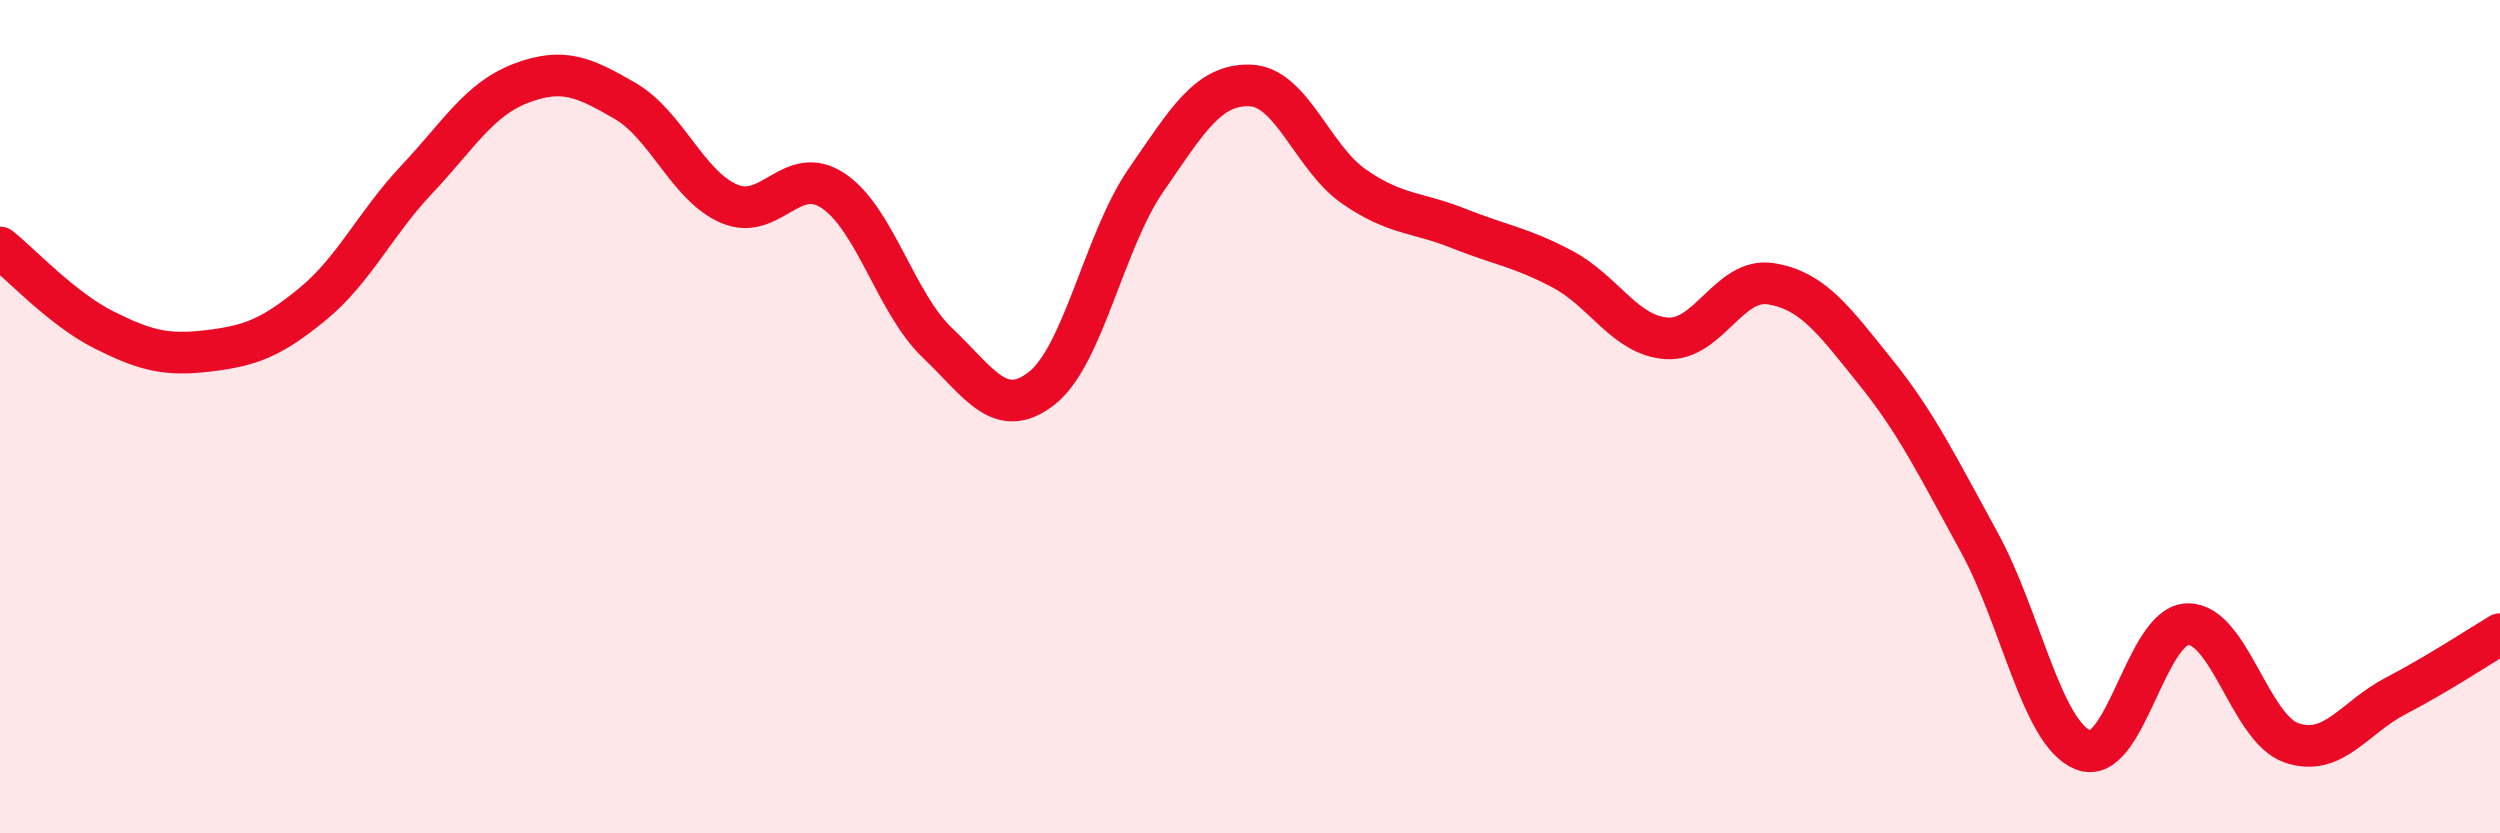
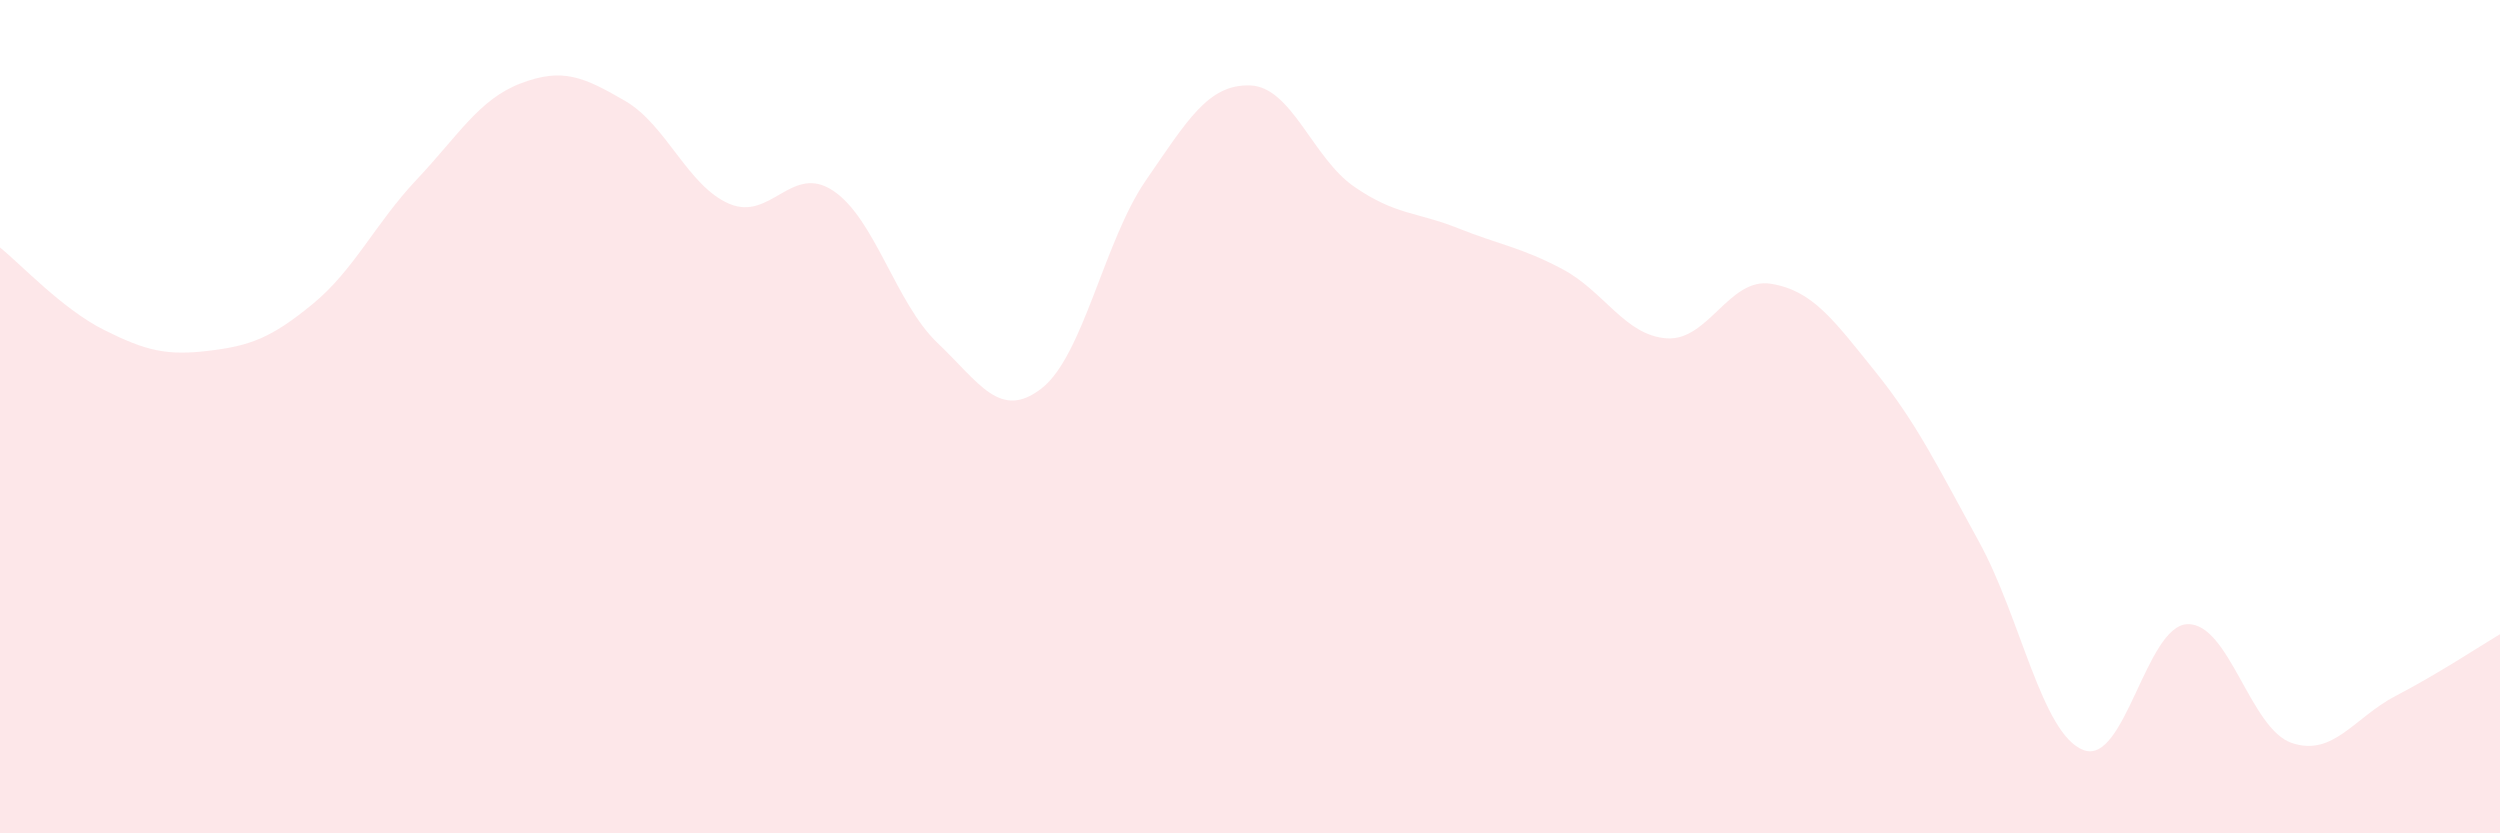
<svg xmlns="http://www.w3.org/2000/svg" width="60" height="20" viewBox="0 0 60 20">
  <path d="M 0,5.94 C 0.5,6.34 1.5,7.42 2.5,7.92 C 3.5,8.42 4,8.54 5,8.42 C 6,8.3 6.5,8.12 7.5,7.3 C 8.5,6.48 9,5.37 10,4.31 C 11,3.25 11.5,2.38 12.5,2 C 13.5,1.62 14,1.84 15,2.42 C 16,3 16.5,4.46 17.5,4.89 C 18.5,5.32 19,3.91 20,4.58 C 21,5.25 21.5,7.28 22.5,8.23 C 23.5,9.18 24,10.1 25,9.32 C 26,8.54 26.5,5.78 27.5,4.33 C 28.5,2.88 29,2.02 30,2.05 C 31,2.08 31.5,3.79 32.5,4.48 C 33.5,5.17 34,5.08 35,5.48 C 36,5.88 36.5,5.93 37.5,6.46 C 38.5,6.99 39,8.05 40,8.12 C 41,8.19 41.5,6.65 42.5,6.81 C 43.5,6.97 44,7.67 45,8.91 C 46,10.15 46.5,11.19 47.5,13.01 C 48.5,14.83 49,17.61 50,18 C 51,18.39 51.5,15.01 52.5,14.98 C 53.5,14.95 54,17.49 55,17.83 C 56,18.17 56.5,17.22 57.5,16.7 C 58.5,16.18 59.5,15.52 60,15.22L60 20L0 20Z" fill="#EB0A25" opacity="0.1" stroke-linecap="round" stroke-linejoin="round" />
-   <path d="M 0,5.94 C 0.5,6.34 1.5,7.42 2.5,7.92 C 3.5,8.42 4,8.54 5,8.42 C 6,8.3 6.5,8.12 7.5,7.3 C 8.5,6.48 9,5.37 10,4.31 C 11,3.25 11.5,2.38 12.5,2 C 13.5,1.62 14,1.84 15,2.42 C 16,3 16.5,4.46 17.5,4.89 C 18.5,5.32 19,3.91 20,4.58 C 21,5.25 21.5,7.28 22.5,8.23 C 23.5,9.18 24,10.1 25,9.32 C 26,8.54 26.5,5.78 27.5,4.33 C 28.5,2.88 29,2.02 30,2.05 C 31,2.08 31.5,3.79 32.5,4.48 C 33.5,5.17 34,5.08 35,5.48 C 36,5.88 36.5,5.93 37.5,6.46 C 38.5,6.99 39,8.05 40,8.12 C 41,8.19 41.5,6.65 42.5,6.81 C 43.5,6.97 44,7.67 45,8.91 C 46,10.15 46.5,11.19 47.5,13.01 C 48.5,14.83 49,17.61 50,18 C 51,18.39 51.5,15.01 52.5,14.98 C 53.5,14.95 54,17.49 55,17.83 C 56,18.17 56.5,17.22 57.5,16.7 C 58.5,16.18 59.5,15.52 60,15.22" stroke="#EB0A25" stroke-width="1" fill="none" stroke-linecap="round" stroke-linejoin="round" />
</svg>